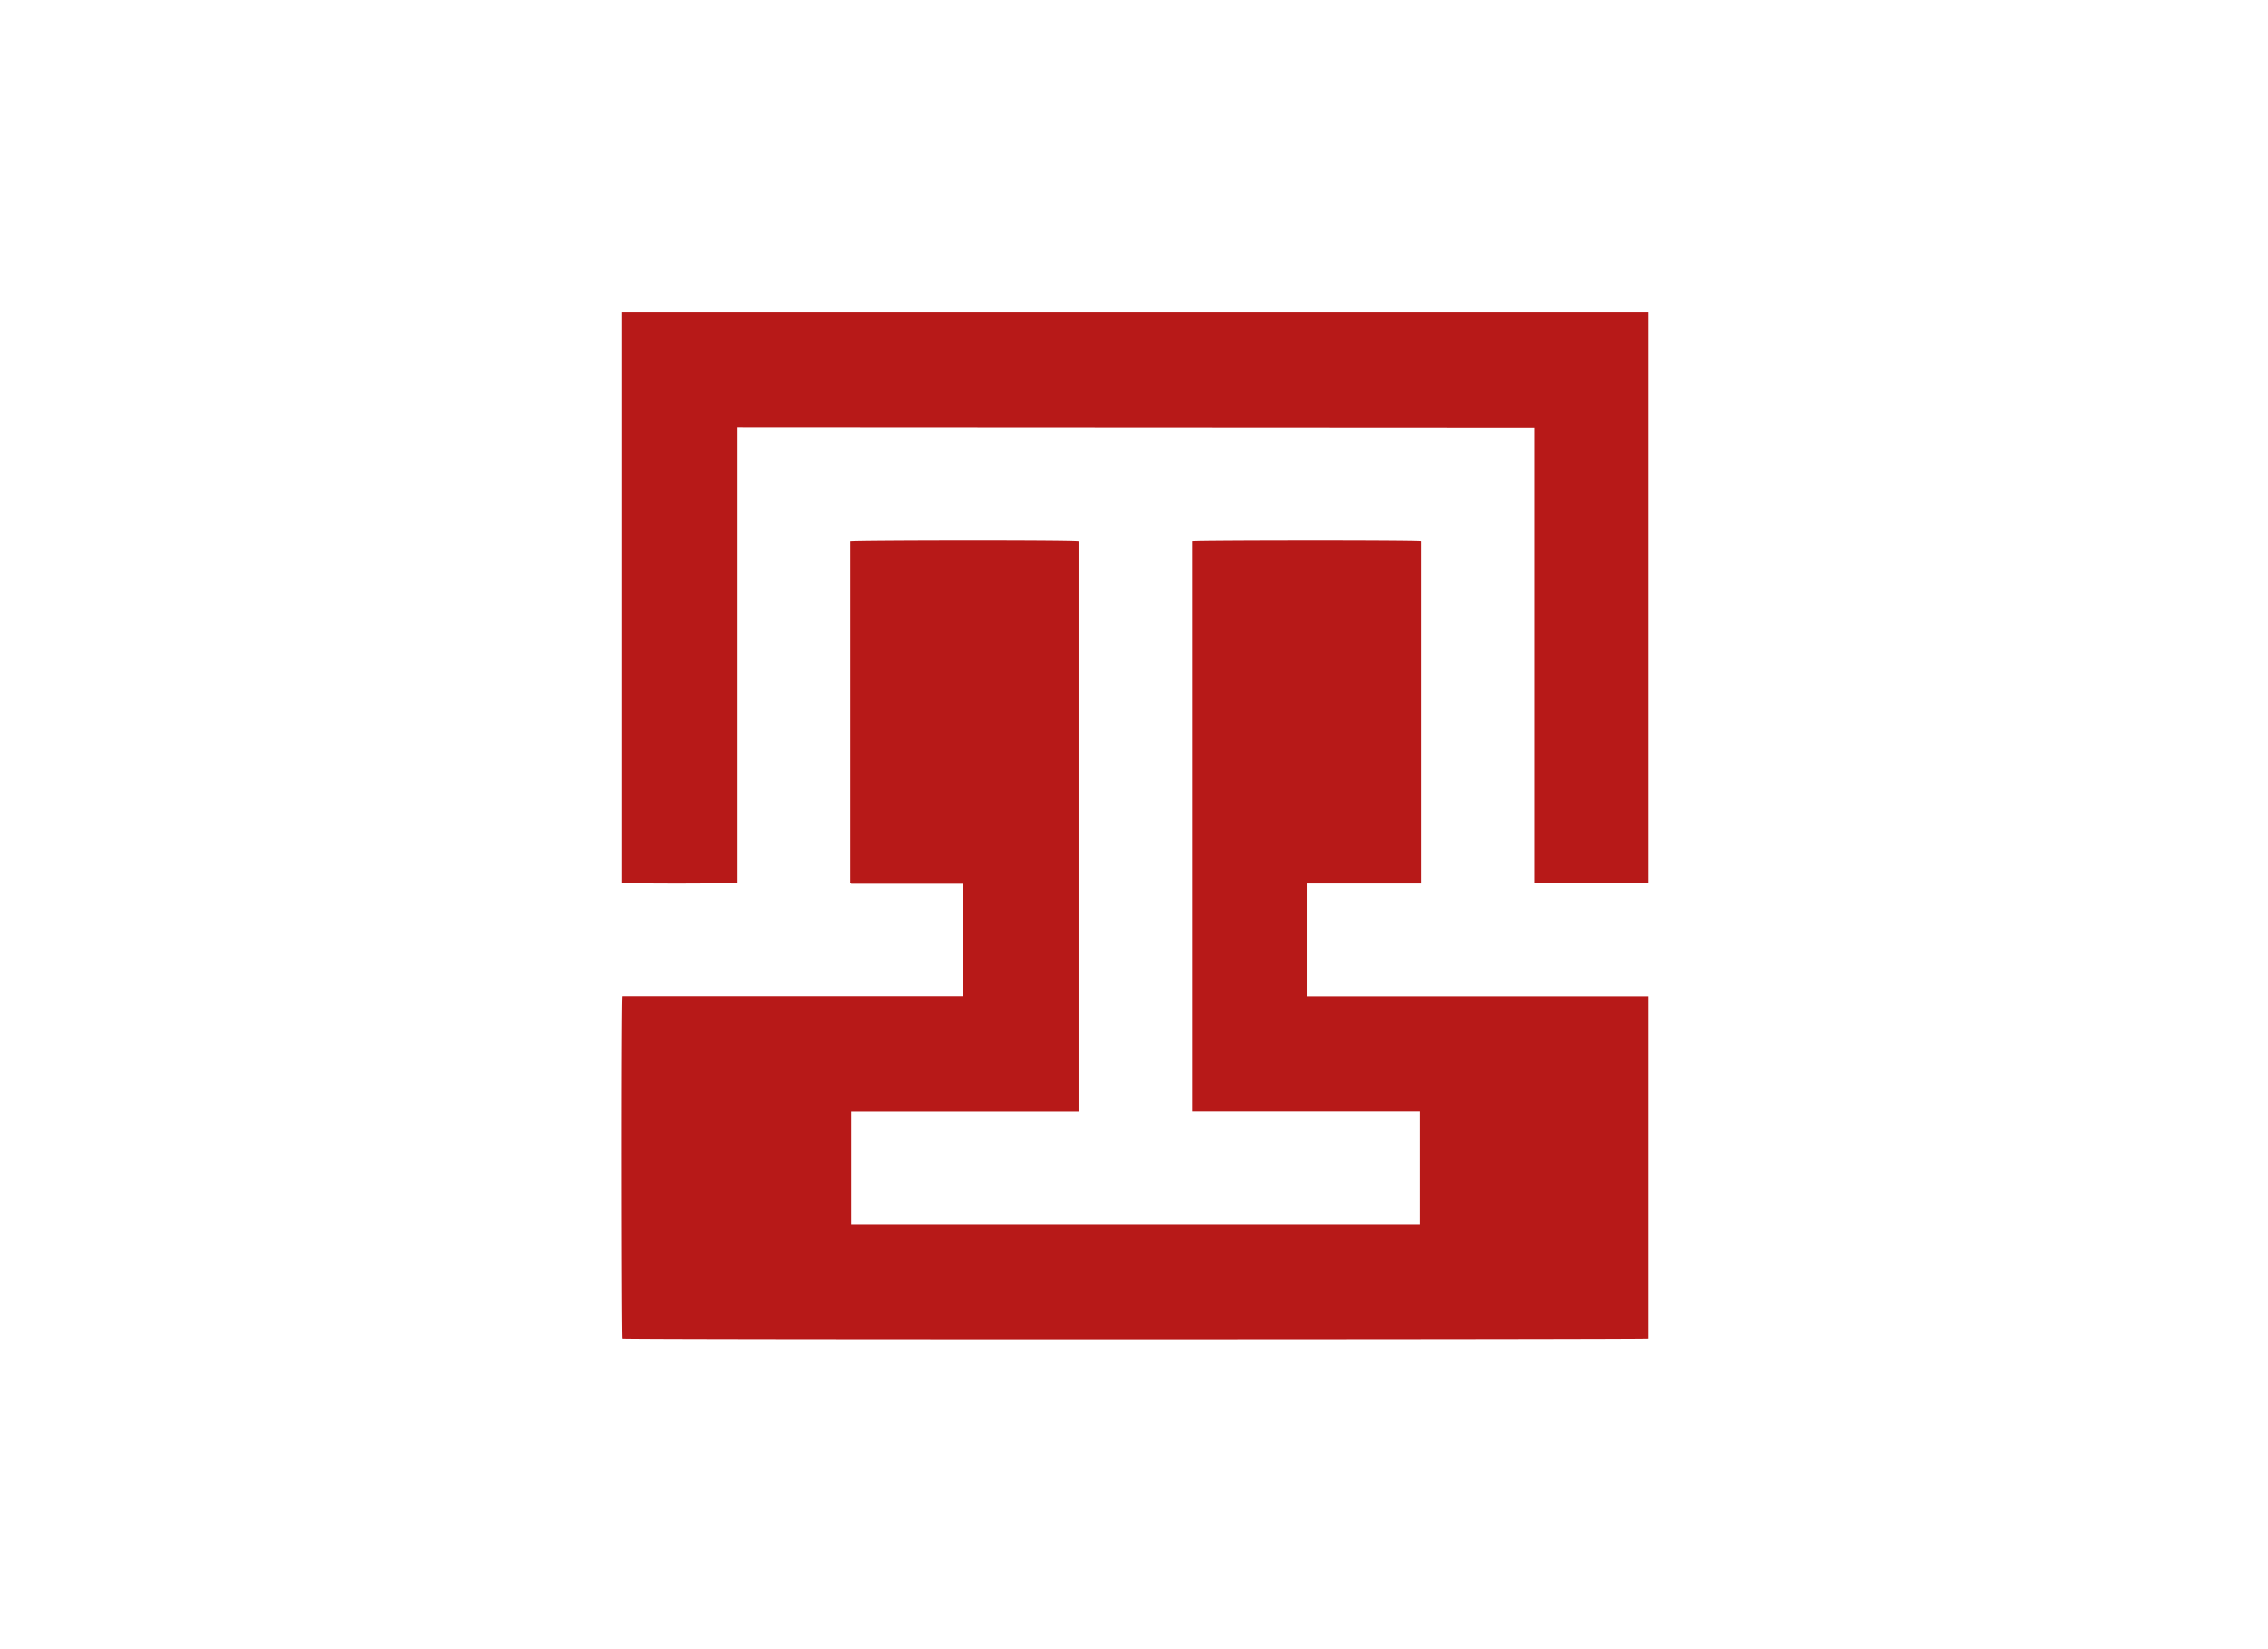
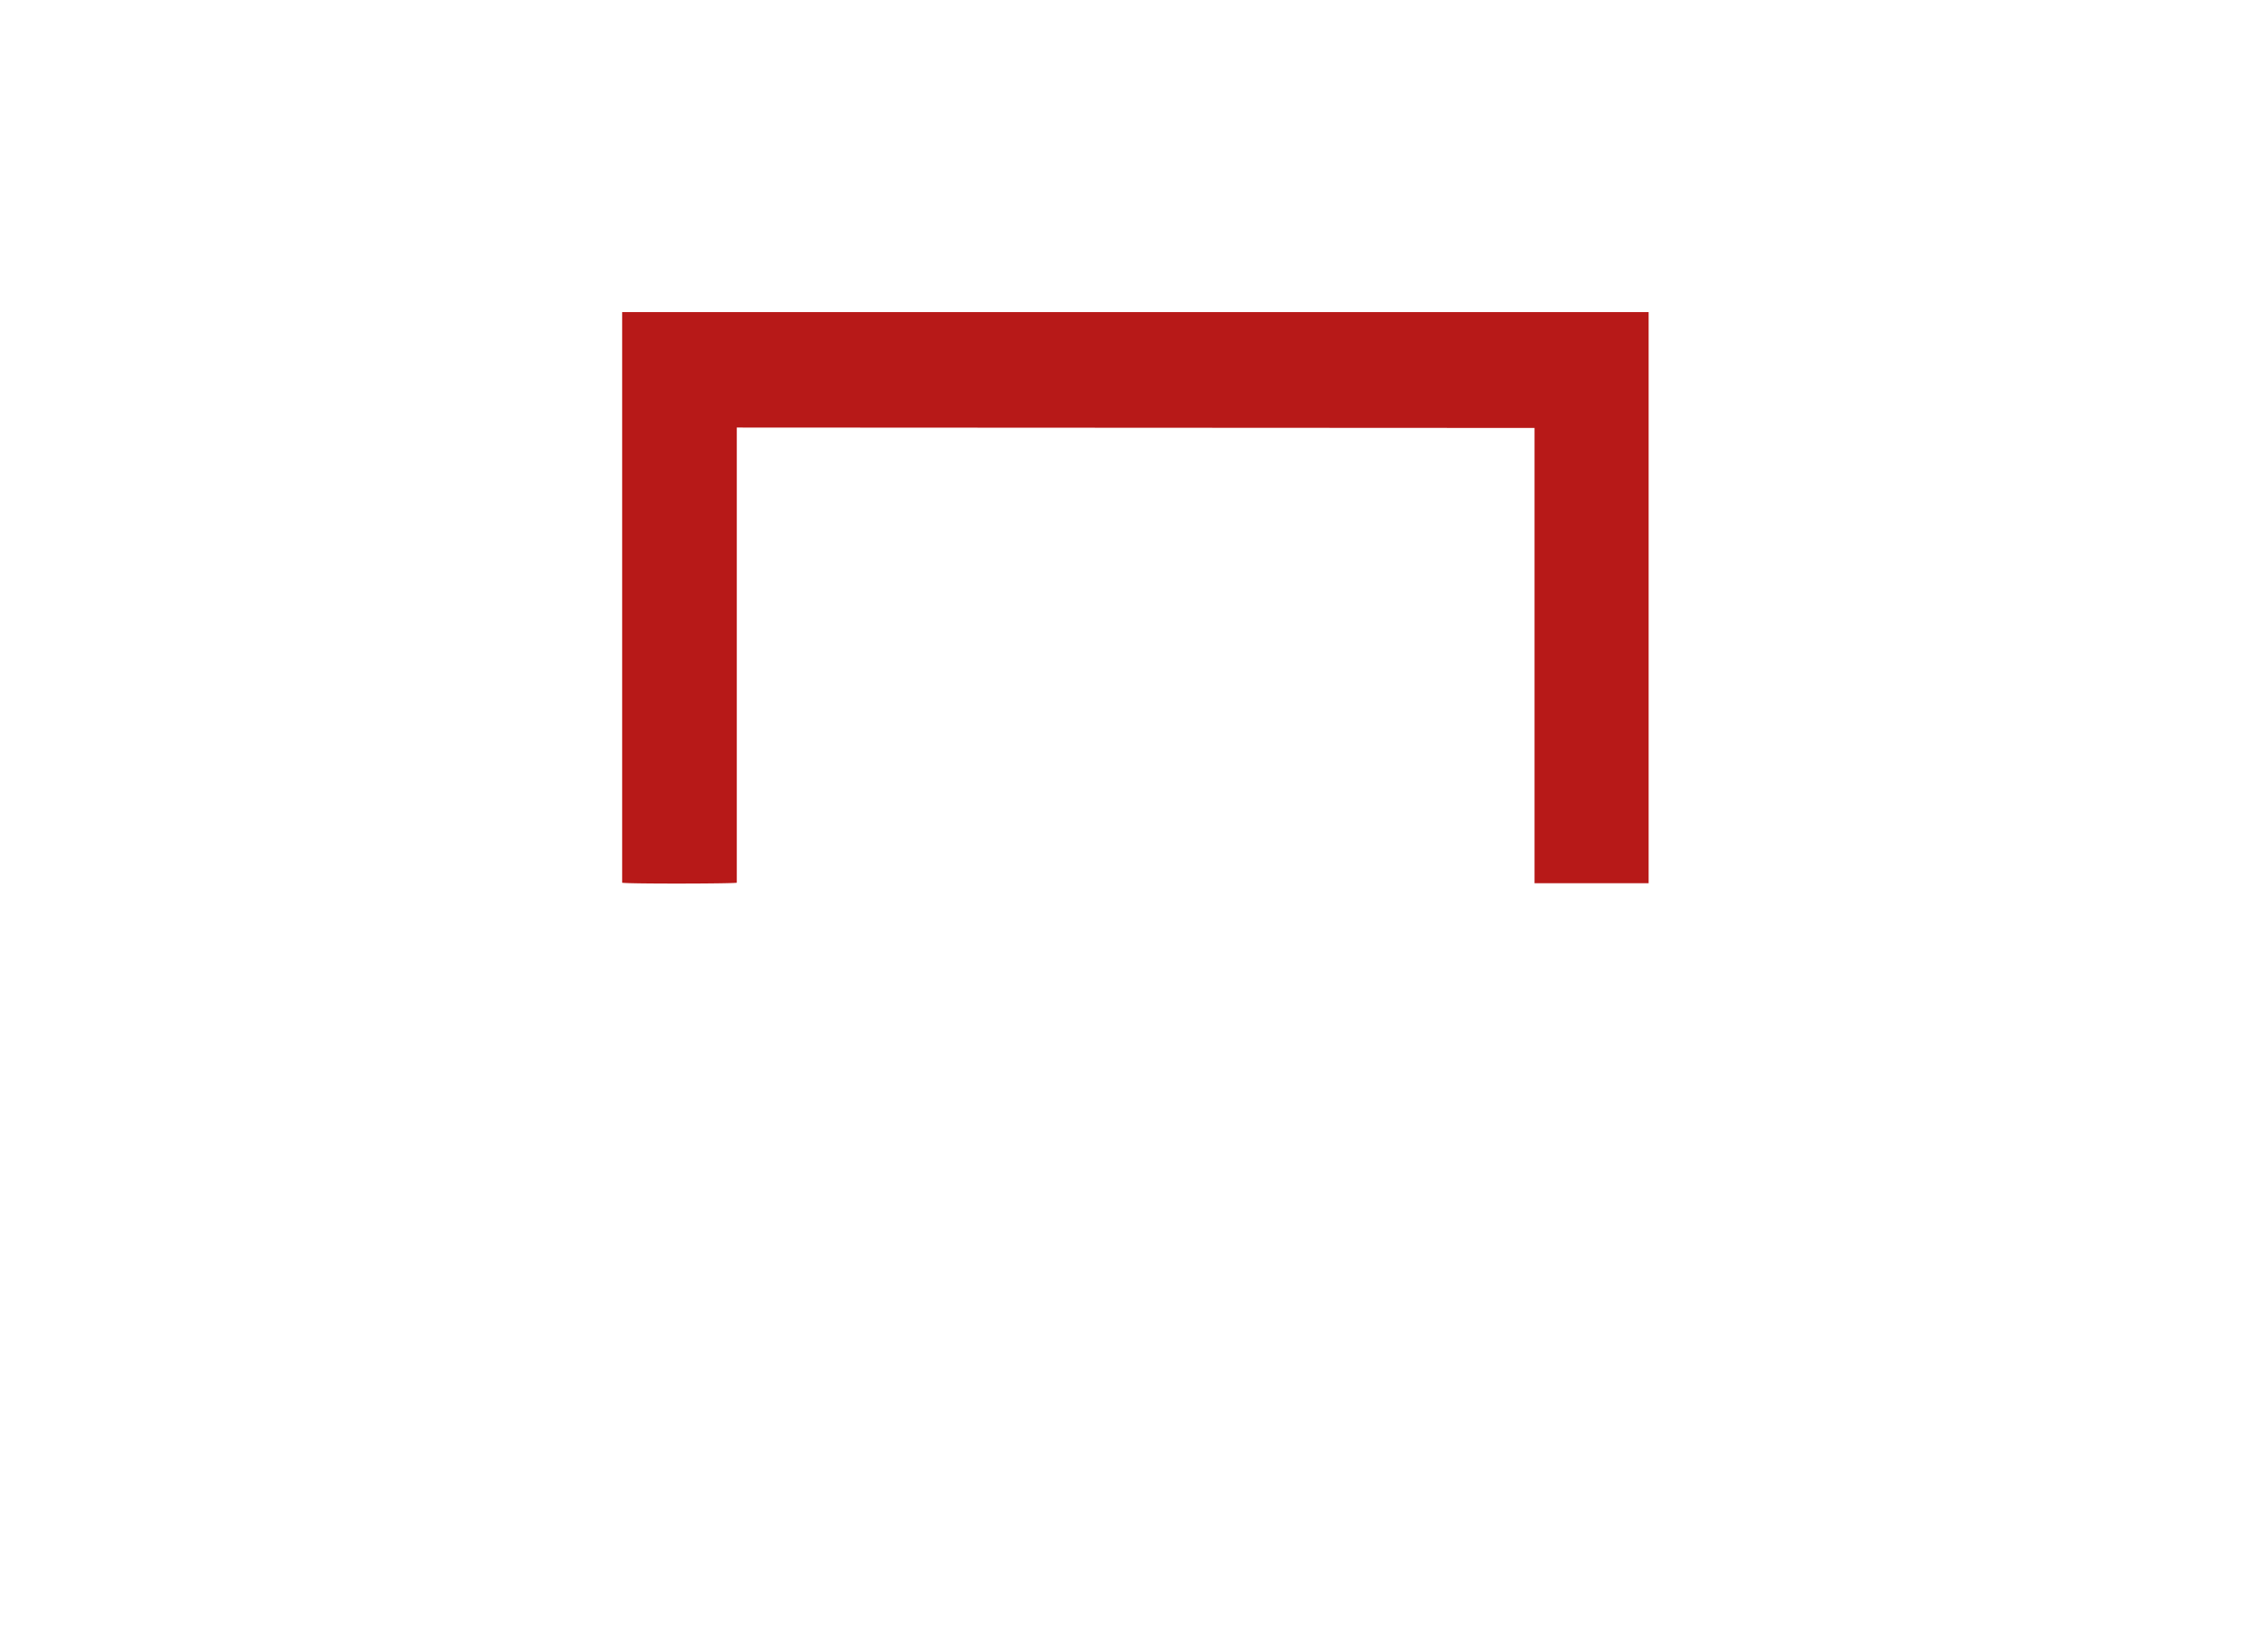
<svg xmlns="http://www.w3.org/2000/svg" id="Capa_1" data-name="Capa 1" viewBox="0 0 220 160">
  <defs>
    <style>.cls-1{fill:#b71918;}</style>
  </defs>
  <title>template-trabajos-+++_10</title>
-   <path class="cls-1" d="M82.56,118.75h55.15V107.83H115.66V52.46c.32-.09,21.63-.11,22.16,0V85.72c-1.23,0-2.45,0-3.67,0s-2.43,0-3.64,0h-3.7V96.66h33.11v33.21c-.31.08-99,.11-99.53,0-.08-.32-.11-32.57,0-33.22H93.44V85.74H82.57l-.1-.09s0,0,0,0a.5.5,0,0,1,0-.12V52.63a.88.88,0,0,1,0-.16c.3-.1,21.51-.13,22.16,0v55.37c-1.21,0-2.44,0-3.66,0s-2.45,0-3.68,0H82.56Z" />
  <path class="cls-1" d="M71.47,41.48V85.64c-.34.1-10.62.12-11.12,0V30.28h99.57V85.69H148.85l0,0a.06.06,0,0,1,0,0s0-.06,0-.09V41.63a.06.06,0,0,0,0,0v-.05s0,0,0-.06Z" />
</svg>